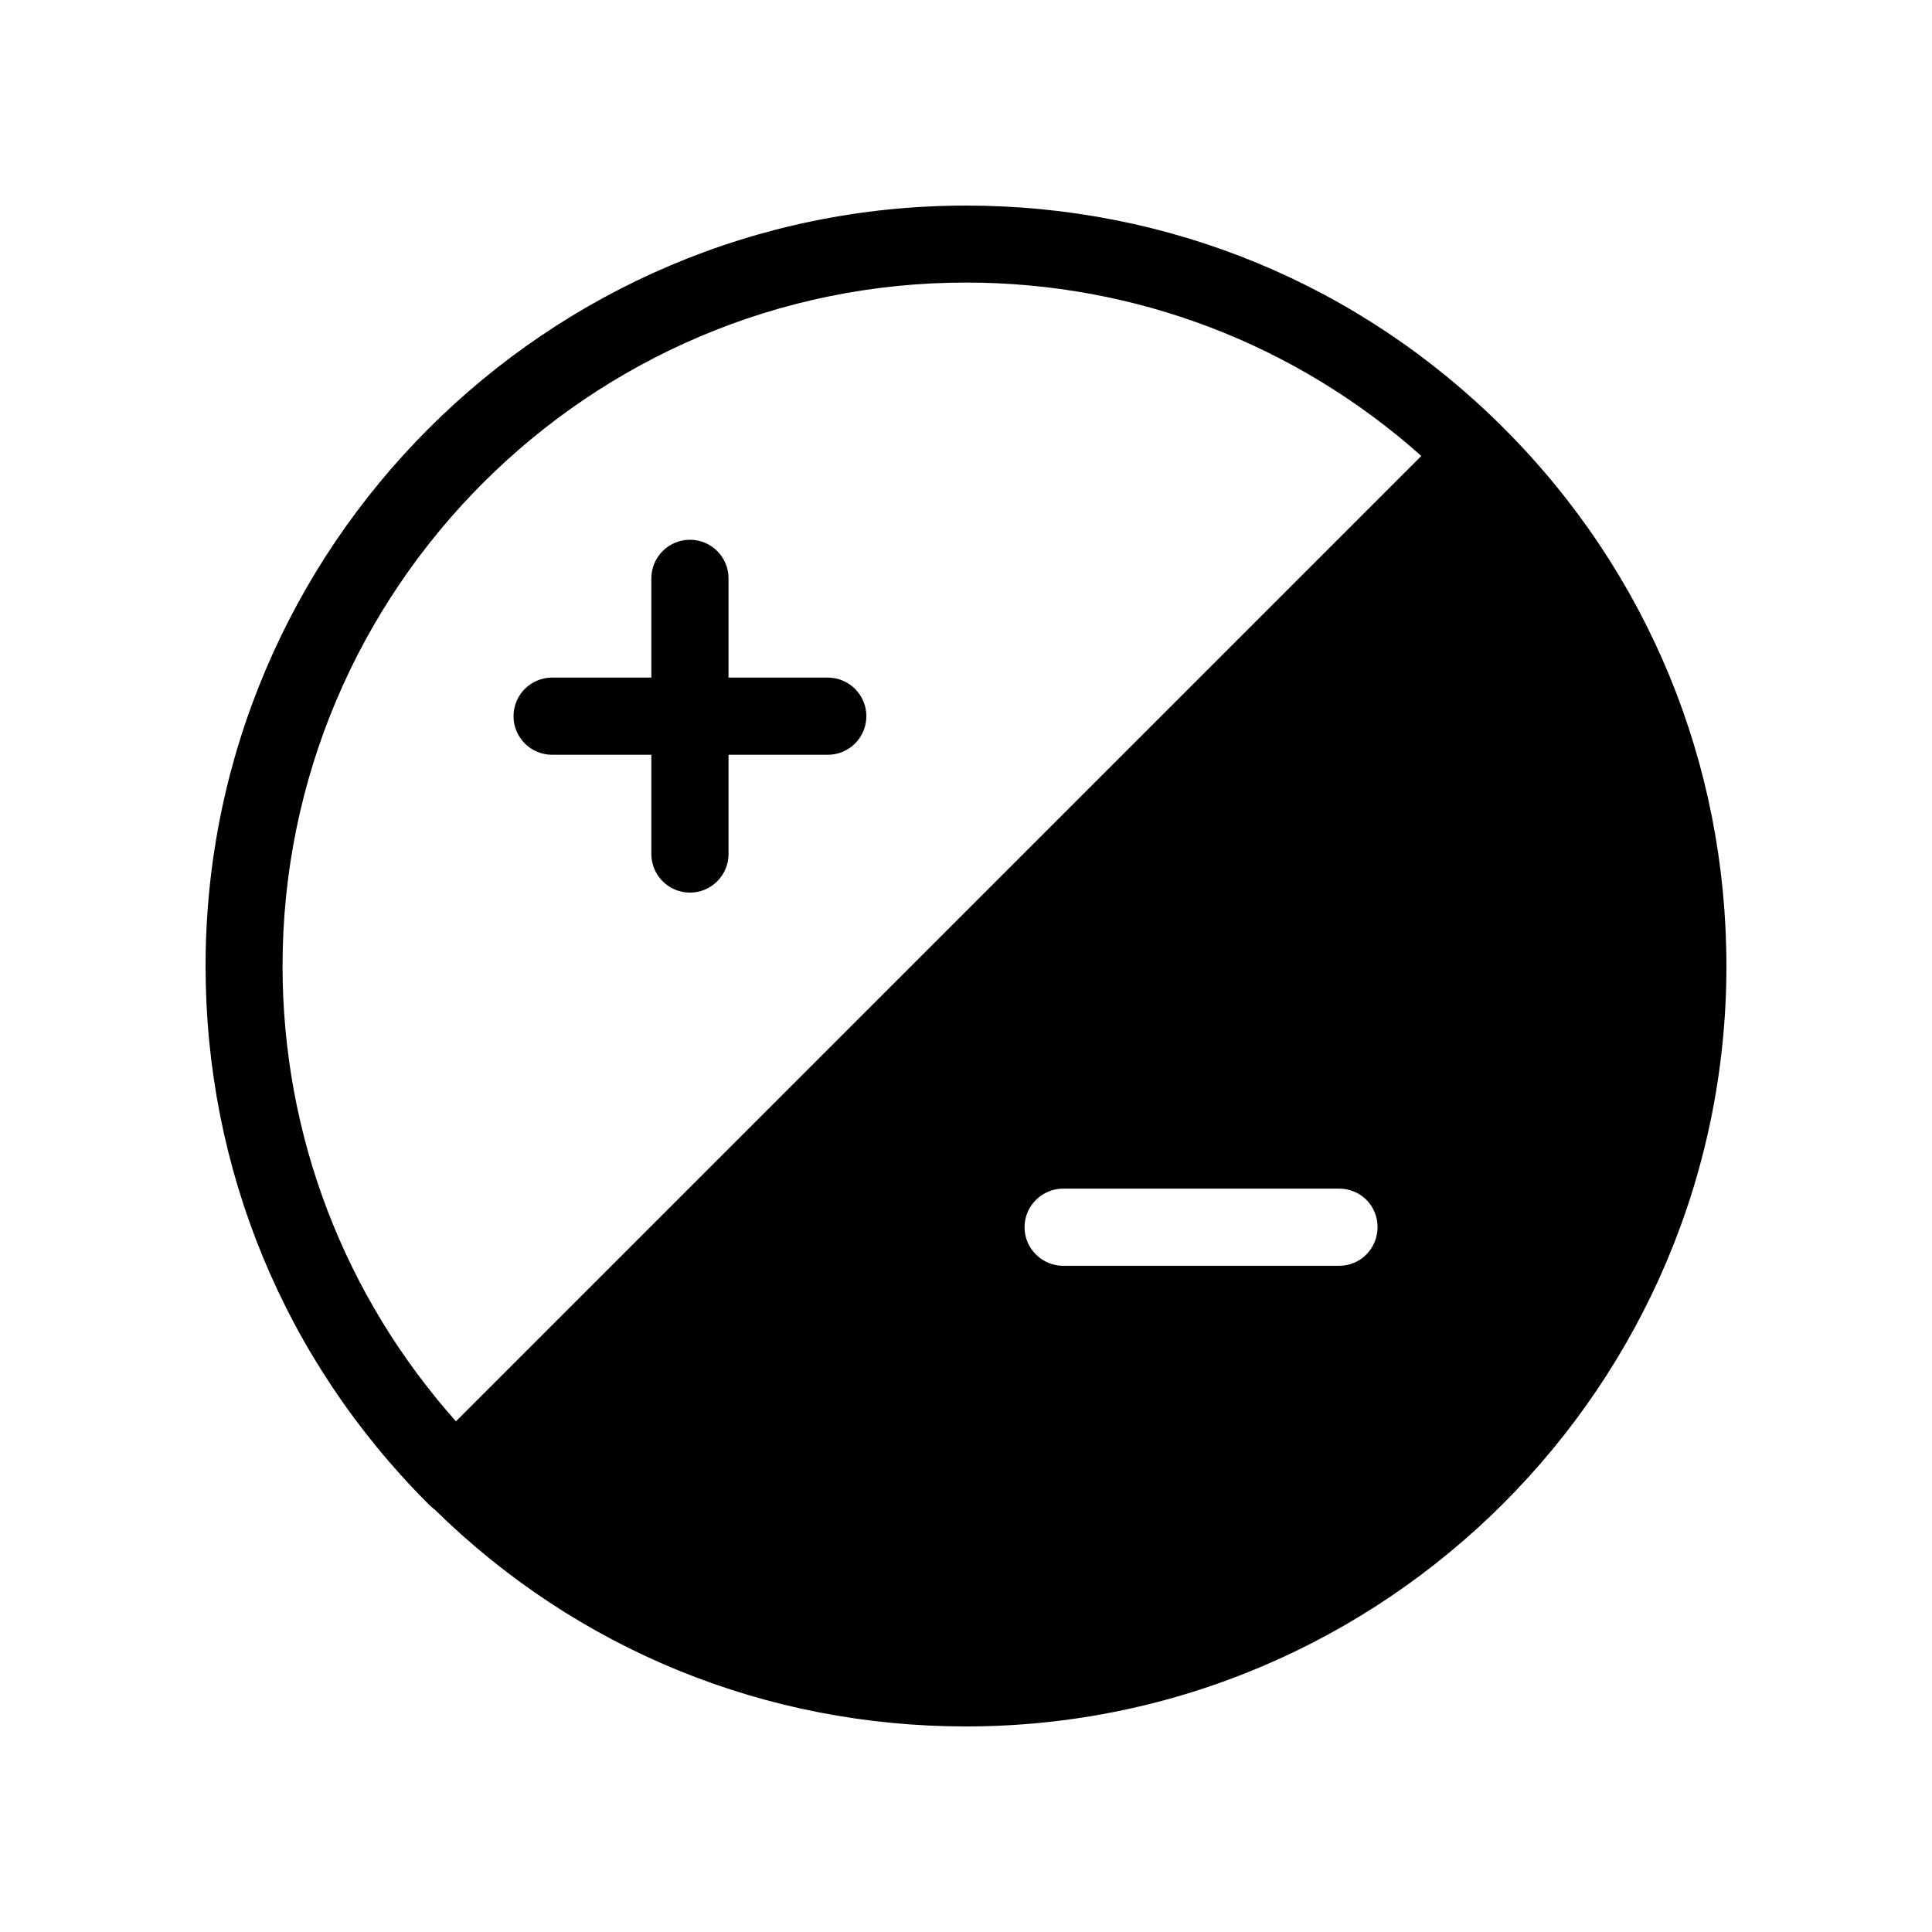
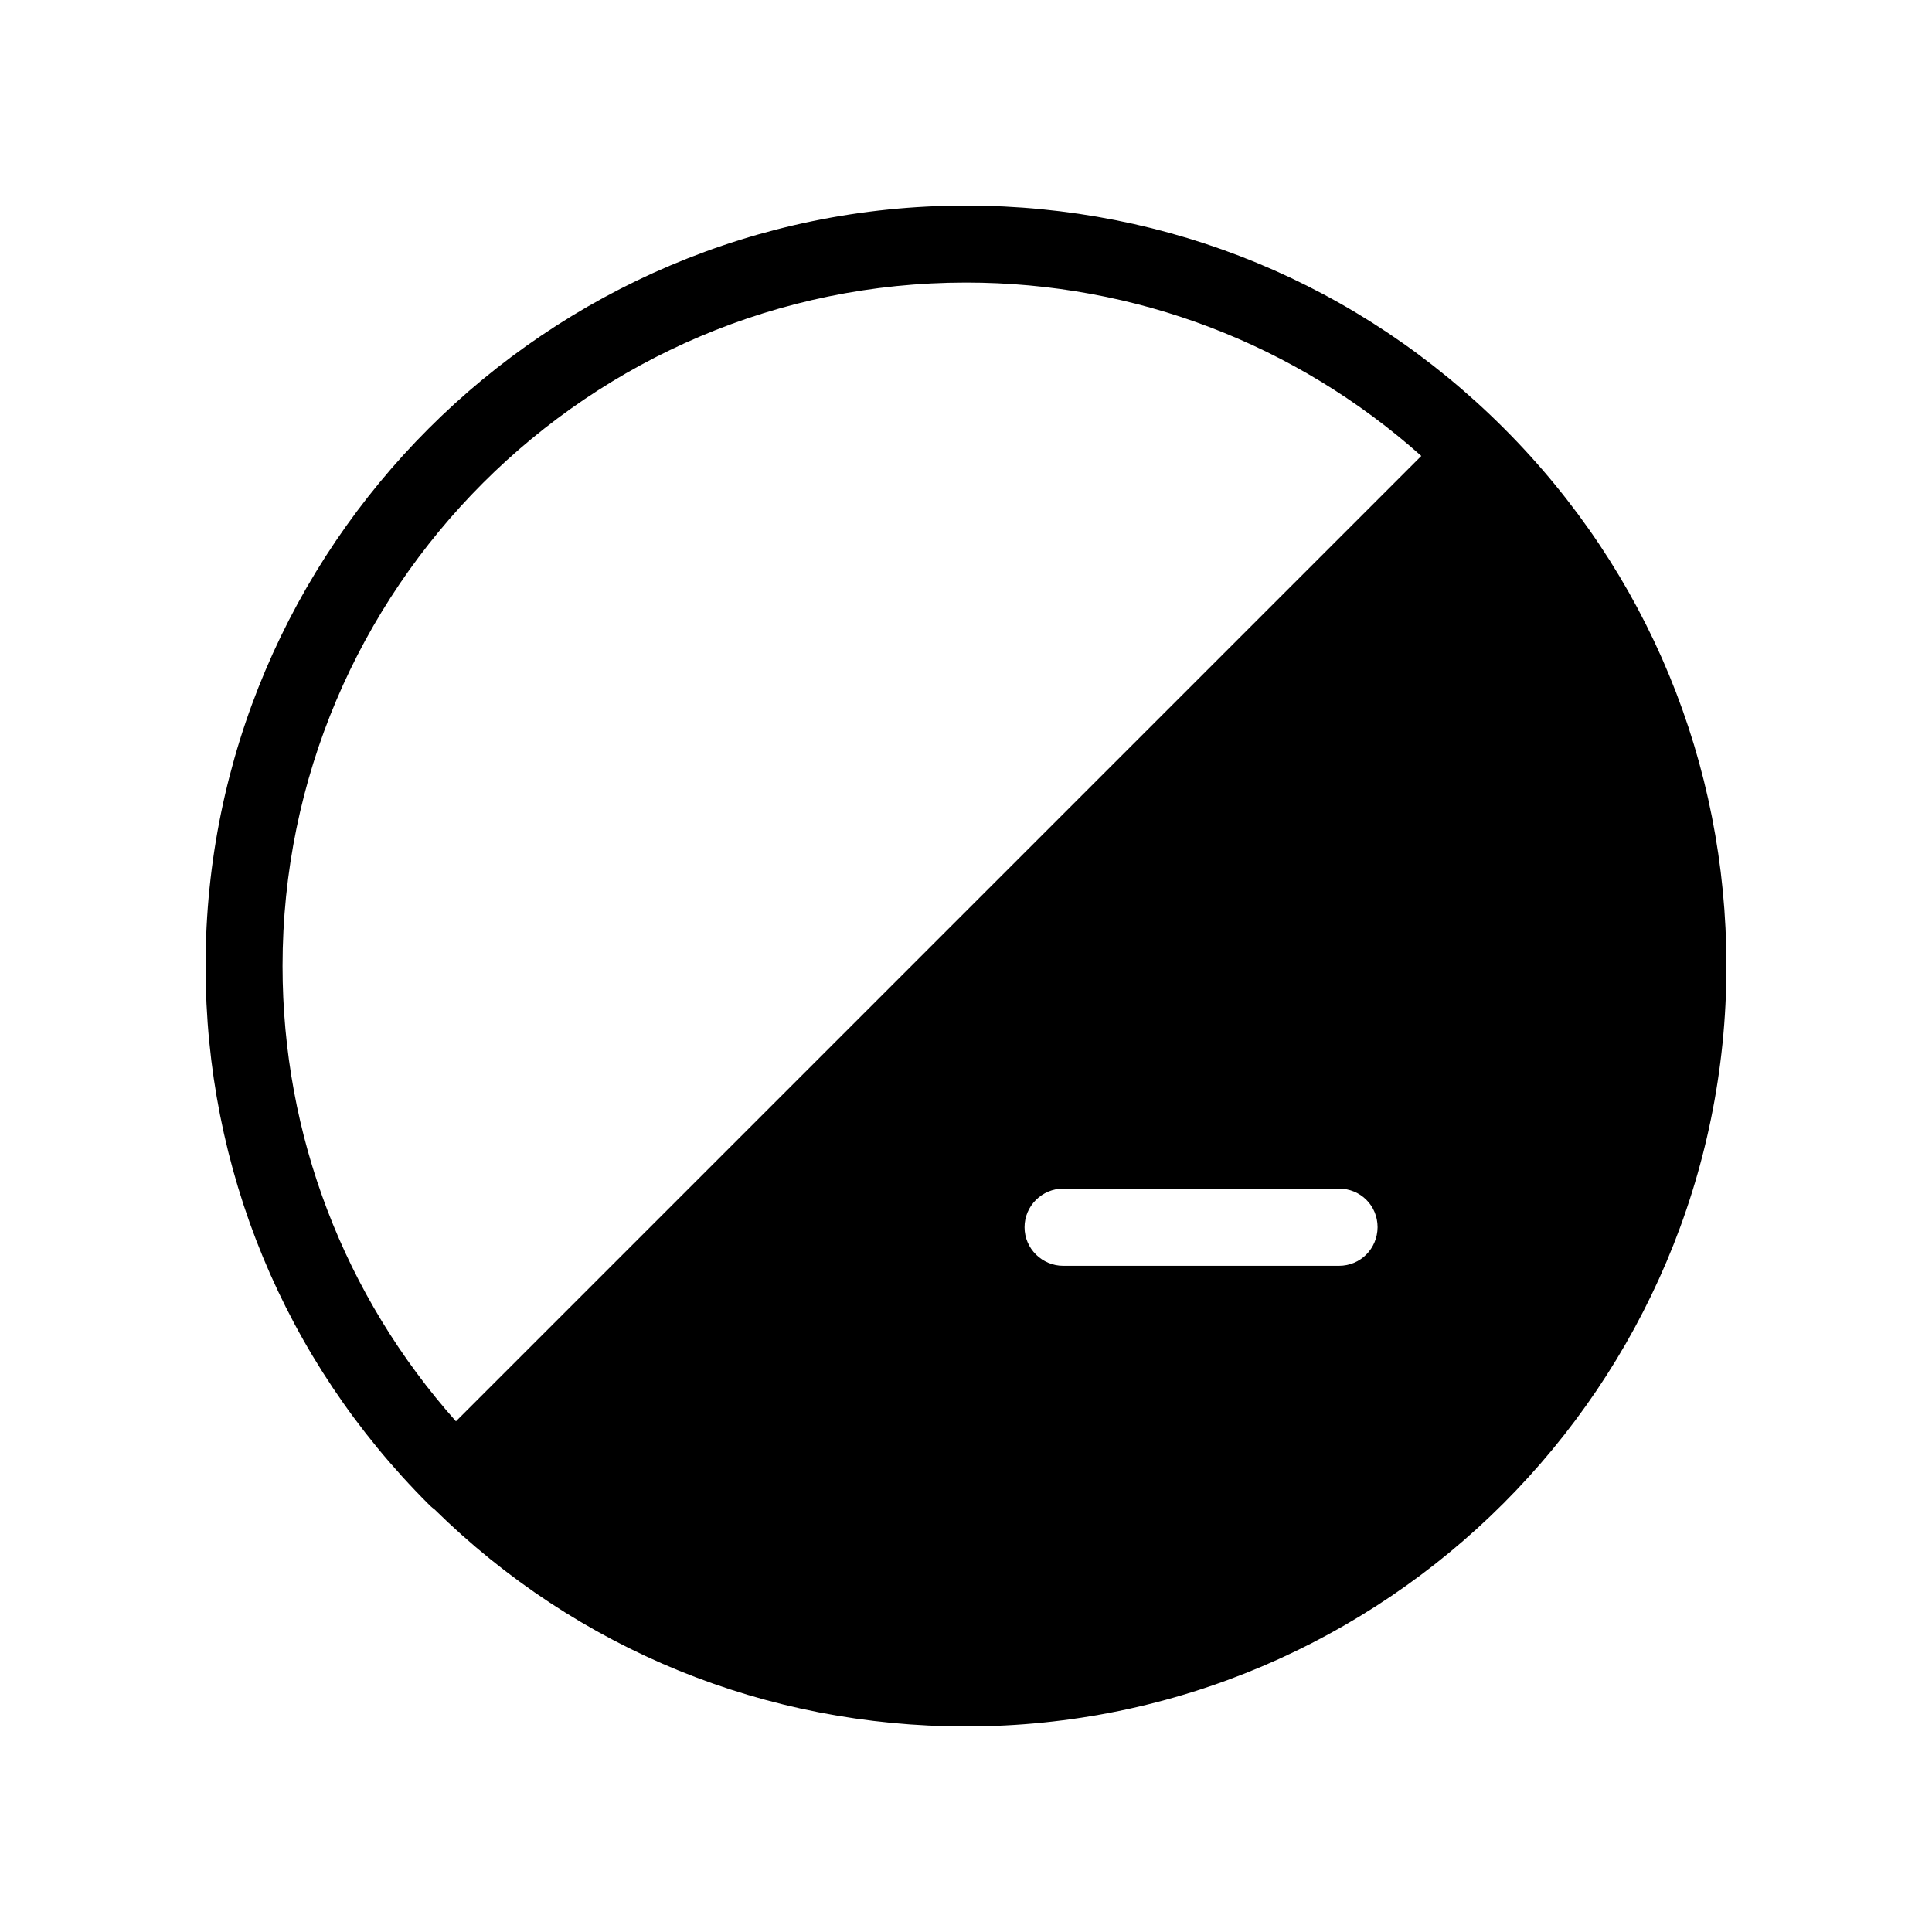
<svg xmlns="http://www.w3.org/2000/svg" fill="#000000" width="800px" height="800px" version="1.1" viewBox="144 144 512 512">
  <g>
    <path d="m400 198.48c-111.09 0-201.52 90.434-201.52 201.52 0 53.707 20.809 104.34 58.996 142.53 0.402 0.402 1.008 1.008 1.613 1.41 37.984 37.383 88.012 57.586 140.91 57.586 111.09 0 201.52-90.434 201.52-201.52 0-53.707-20.809-104.34-58.996-142.53-38.191-38.191-88.824-58.996-142.53-58.996zm98.848 280.97h-73.105c-5.492 0-10.227-4.484-10.227-10.227 0-5.691 4.684-10.227 10.227-10.227h73.102c5.691 0 10.227 4.484 10.227 10.227-0.047 5.691-4.531 10.227-10.223 10.227zm-234.02 41.211c-29.625-33.301-45.949-75.773-45.949-120.66 0-99.855 81.266-181.12 181.12-181.12 44.941 0 87.41 16.324 120.66 45.949z" />
-     <path d="m363.37 323.57h-26.301v-26.301c0-5.644-4.586-10.227-10.227-10.227-5.644 0-10.227 4.586-10.227 10.227v26.301h-26.301c-5.644 0-10.227 4.586-10.227 10.227 0 5.644 4.586 10.227 10.227 10.227h26.301v26.301c0 5.644 4.586 10.227 10.227 10.227 5.644 0 10.227-4.586 10.227-10.227v-26.301h26.301c5.644 0 10.227-4.586 10.227-10.227s-4.582-10.227-10.227-10.227z" />
  </g>
</svg>